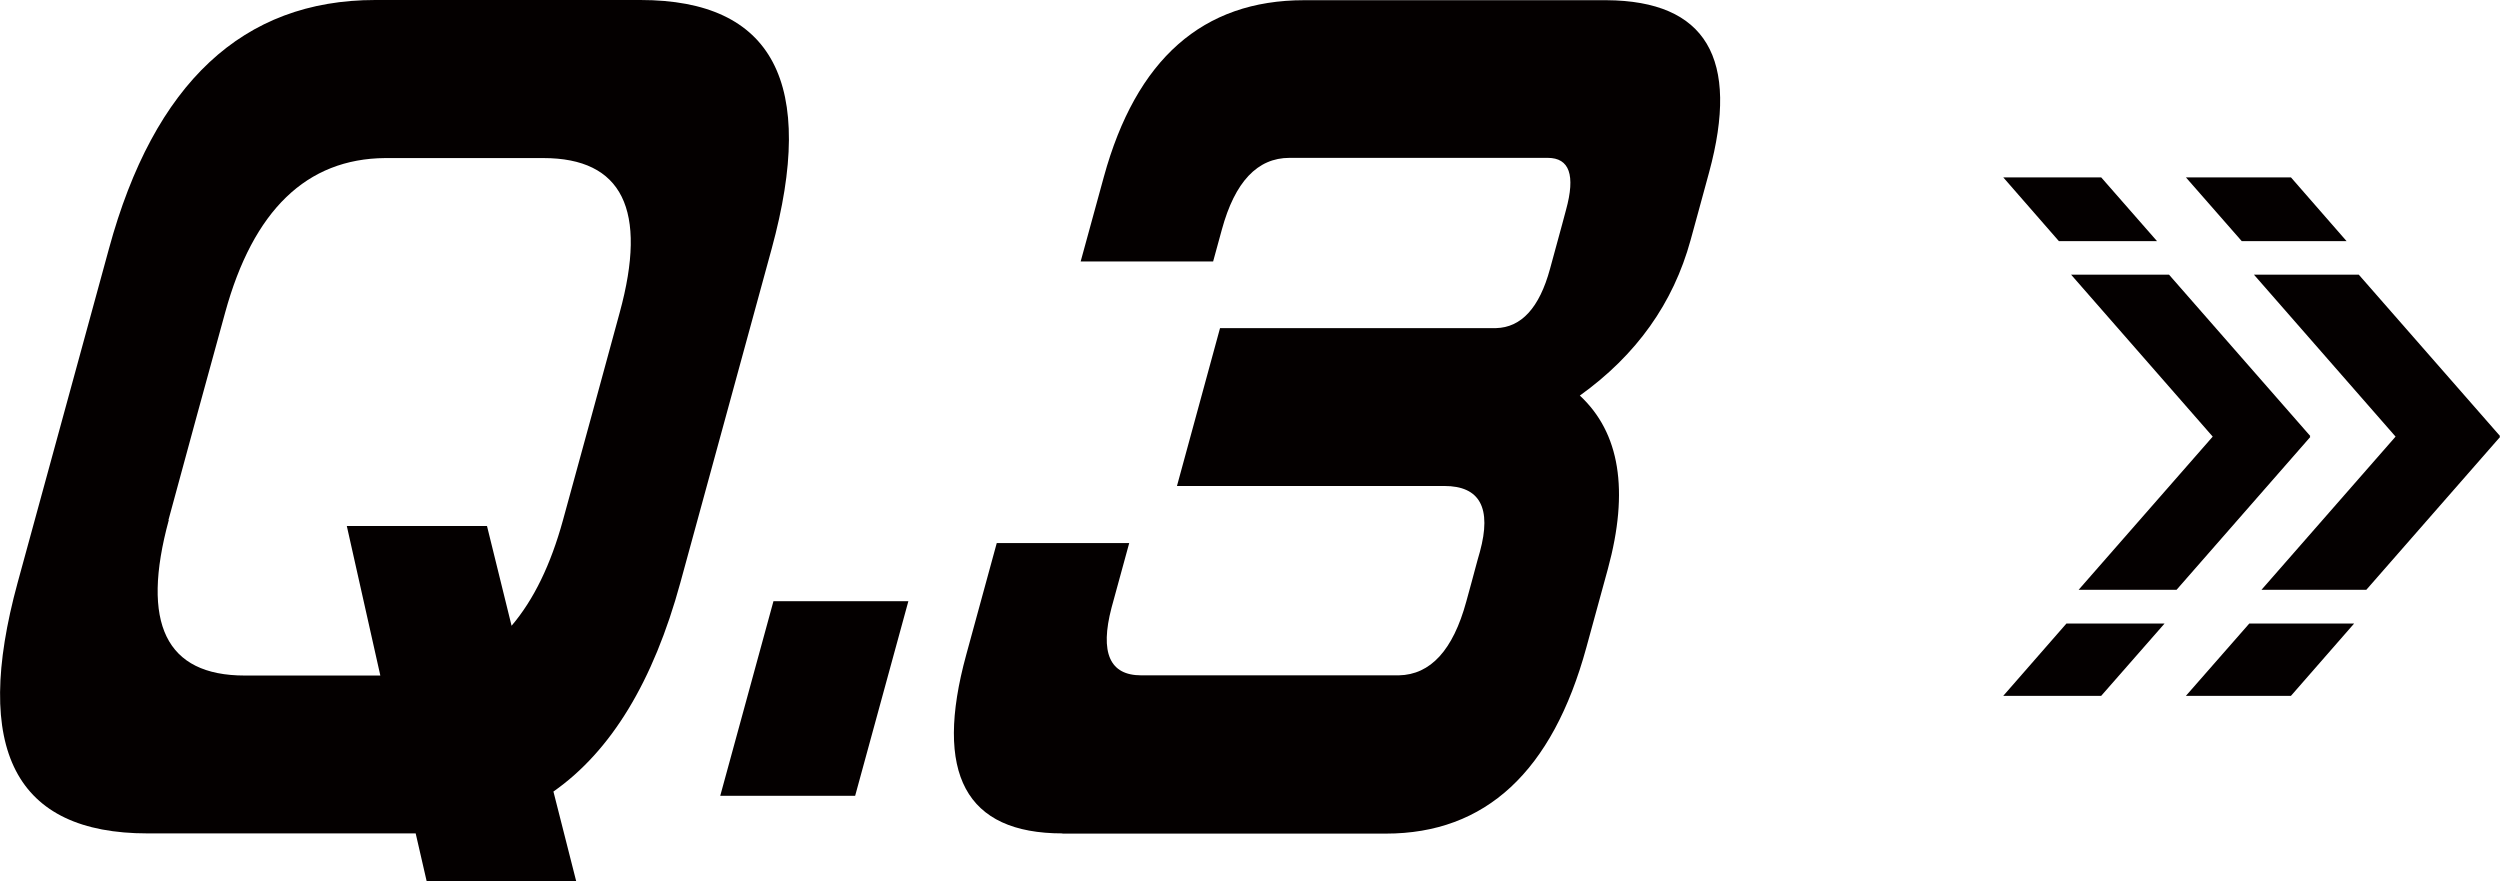
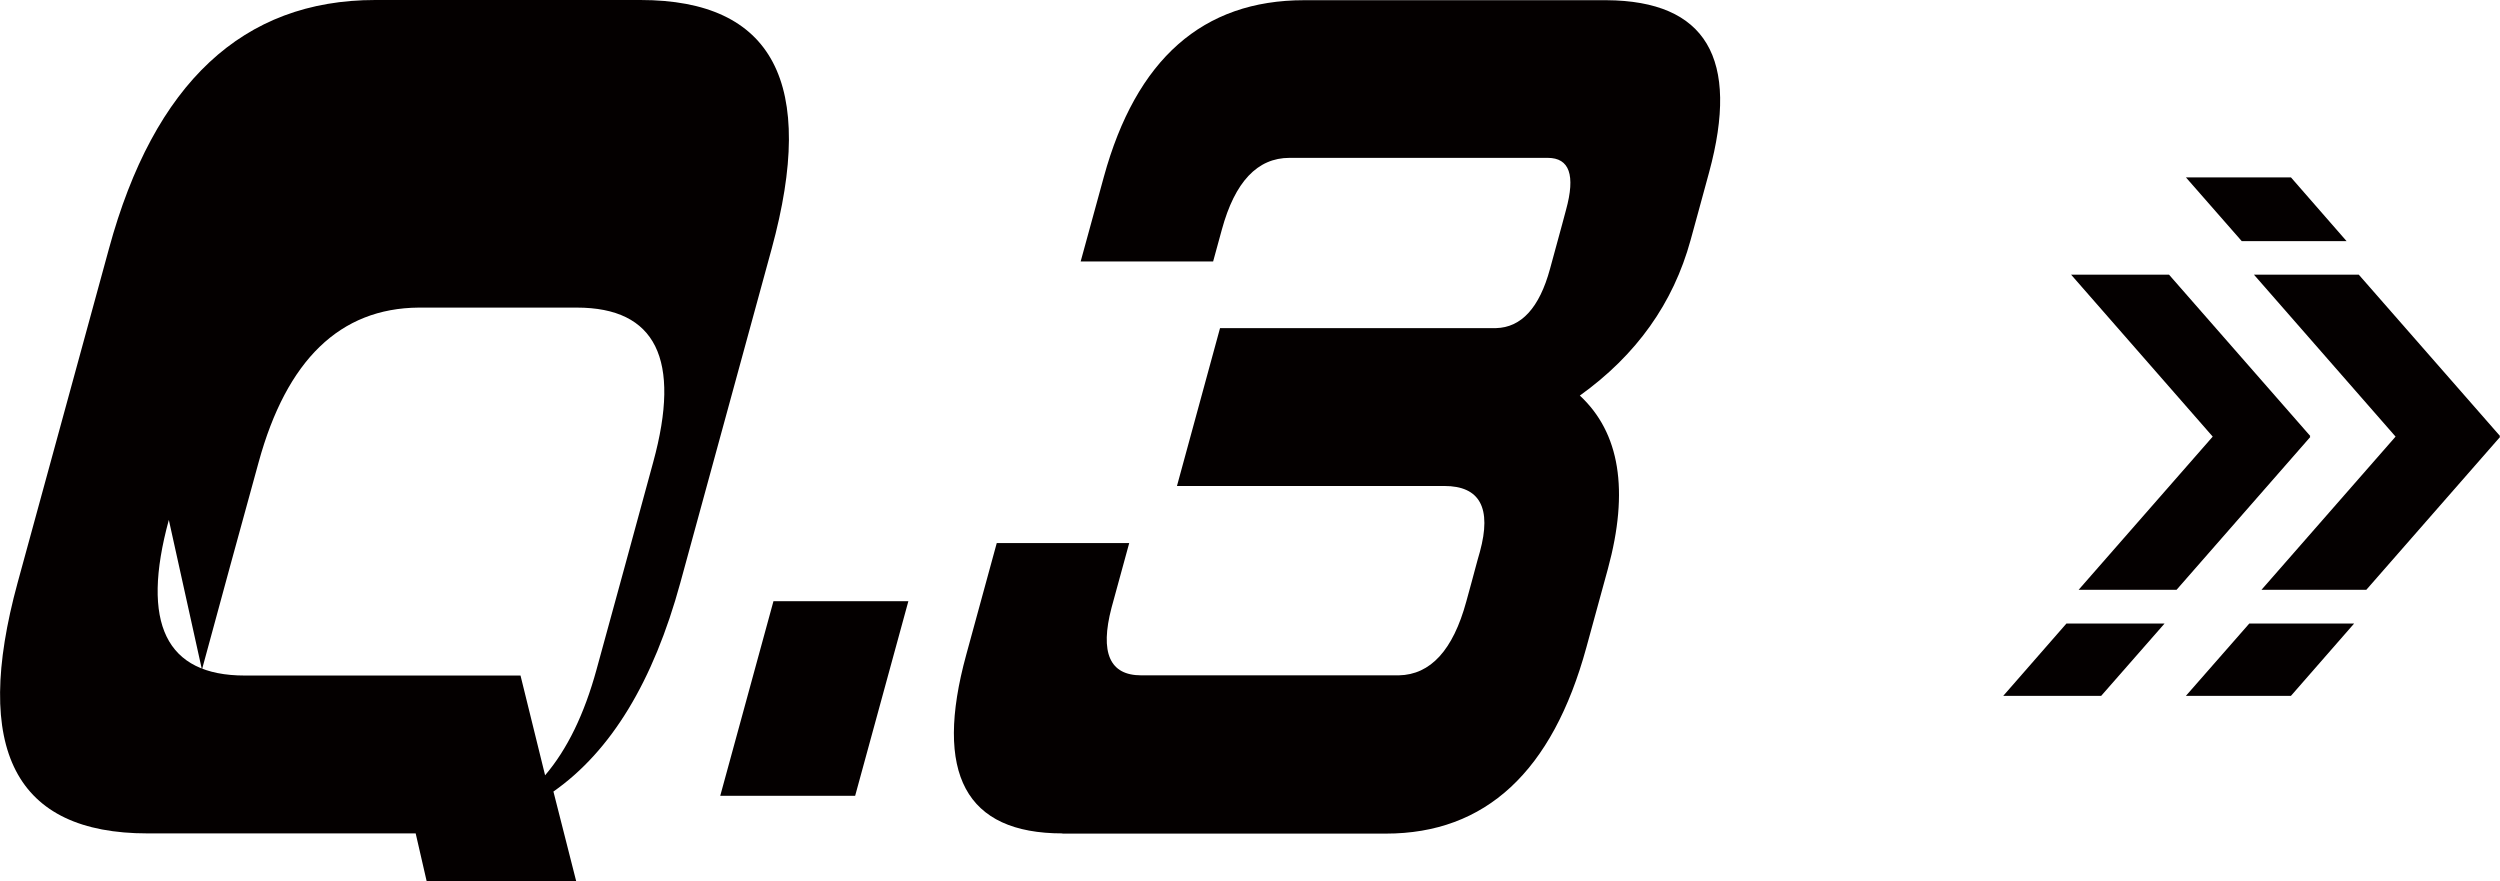
<svg xmlns="http://www.w3.org/2000/svg" id="_レイヤー_2" data-name="レイヤー 2" viewBox="0 0 123.05 43.38">
  <defs>
    <style>
      .cls-1 {
        fill: #040000;
        stroke-width: 0px;
      }
    </style>
  </defs>
  <g id="_レイヤー_1-2" data-name="レイヤー 1">
    <g>
      <g>
        <polygon class="cls-1" points="113.71 21.51 113.69 21.49 113.71 21.46 106.76 13.52 101.94 13.52 108.91 21.49 102.31 29.03 107.13 29.03 113.71 21.51" />
-         <polygon class="cls-1" points="103.42 8.73 98.6 8.73 101.34 11.87 106.17 11.87 103.42 8.73" />
        <polygon class="cls-1" points="98.6 34.25 103.42 34.25 106.54 30.69 101.71 30.69 98.6 34.25" />
        <polygon class="cls-1" points="112.76 8.73 107.59 8.73 110.34 11.87 115.5 11.87 112.76 8.73" />
        <polygon class="cls-1" points="123.03 21.49 123.05 21.46 116.1 13.52 110.94 13.52 117.91 21.49 111.31 29.03 116.47 29.03 123.05 21.51 123.03 21.49" />
        <polygon class="cls-1" points="107.59 34.25 112.76 34.25 115.87 30.69 110.71 30.69 107.59 34.25" />
      </g>
      <g>
-         <path class="cls-1" d="M25.03,0h6.49c6.54,0,8.69,4.09,6.46,12.25-.75,2.74-1.5,5.49-2.25,8.23-.74,2.71-1.49,5.44-2.24,8.19-1.33,4.87-3.41,8.3-6.25,10.29l1.12,4.41h-7.36l-.54-2.35H7.26c-6.51,0-8.64-4.12-6.39-12.35.76-2.78,1.5-5.5,2.24-8.19.75-2.74,1.5-5.49,2.25-8.23C7.58,4.09,11.96,0,18.47,0h6.56ZM8.31,25.59c-1.39,5.1-.15,7.66,3.74,7.66h6.67l-1.65-7.36h6.9l1.21,4.91c1.09-1.28,1.93-3.01,2.53-5.2.47-1.7.93-3.4,1.4-5.11.46-1.7.93-3.4,1.39-5.1,1.39-5.07.13-7.61-3.76-7.61h-7.78c-3.87.03-6.5,2.57-7.88,7.61-.47,1.7-.93,3.4-1.4,5.1-.46,1.7-.93,3.4-1.39,5.11Z" />
+         <path class="cls-1" d="M25.03,0h6.49c6.54,0,8.69,4.09,6.46,12.25-.75,2.74-1.5,5.49-2.25,8.23-.74,2.71-1.49,5.44-2.24,8.19-1.33,4.87-3.41,8.3-6.25,10.29l1.12,4.41h-7.36l-.54-2.35H7.26c-6.51,0-8.64-4.12-6.39-12.35.76-2.78,1.5-5.5,2.24-8.19.75-2.74,1.5-5.49,2.25-8.23C7.58,4.09,11.96,0,18.47,0h6.56ZM8.31,25.59c-1.39,5.1-.15,7.66,3.74,7.66h6.67h6.9l1.21,4.91c1.09-1.28,1.93-3.01,2.53-5.2.47-1.7.93-3.4,1.4-5.11.46-1.7.93-3.4,1.39-5.1,1.39-5.07.13-7.61-3.76-7.61h-7.78c-3.87.03-6.5,2.57-7.88,7.61-.47,1.7-.93,3.4-1.4,5.1-.46,1.7-.93,3.4-1.39,5.11Z" />
        <path class="cls-1" d="M44.71,29.59l-2.62,9.58h-6.64l2.62-9.58h6.64Z" />
        <path class="cls-1" d="M52.29,41.02c-4.76,0-6.34-2.93-4.73-8.8.75-2.74,1.25-4.57,1.5-5.49h6.52c-.12.42-.41,1.49-.87,3.18-.58,2.22-.09,3.33,1.46,3.33h12.68c1.56-.03,2.67-1.24,3.32-3.63.21-.75.35-1.29.44-1.62.09-.33.16-.6.23-.83.59-2.16,0-3.24-1.75-3.24h-13.16l2.12-7.77h13.58c1.25-.03,2.14-1,2.66-2.91.14-.52.27-1,.39-1.43.15-.56.29-1.05.4-1.48.47-1.71.17-2.56-.9-2.56h-12.71c-1.58,0-2.69,1.18-3.33,3.53-.14.52-.29,1.05-.43,1.57h-6.52c.24-.88.62-2.27,1.14-4.16,1.59-5.8,4.87-8.7,9.86-8.7h14.88c4.9.03,6.58,2.86,5.05,8.48-.38,1.41-.69,2.52-.91,3.33-.85,3.1-2.66,5.65-5.45,7.65,1.97,1.83,2.43,4.67,1.38,8.53-.24.88-.59,2.17-1.06,3.87-1.67,6.11-4.96,9.16-9.87,9.16h-15.92Z" />
      </g>
    </g>
  </g>
</svg>